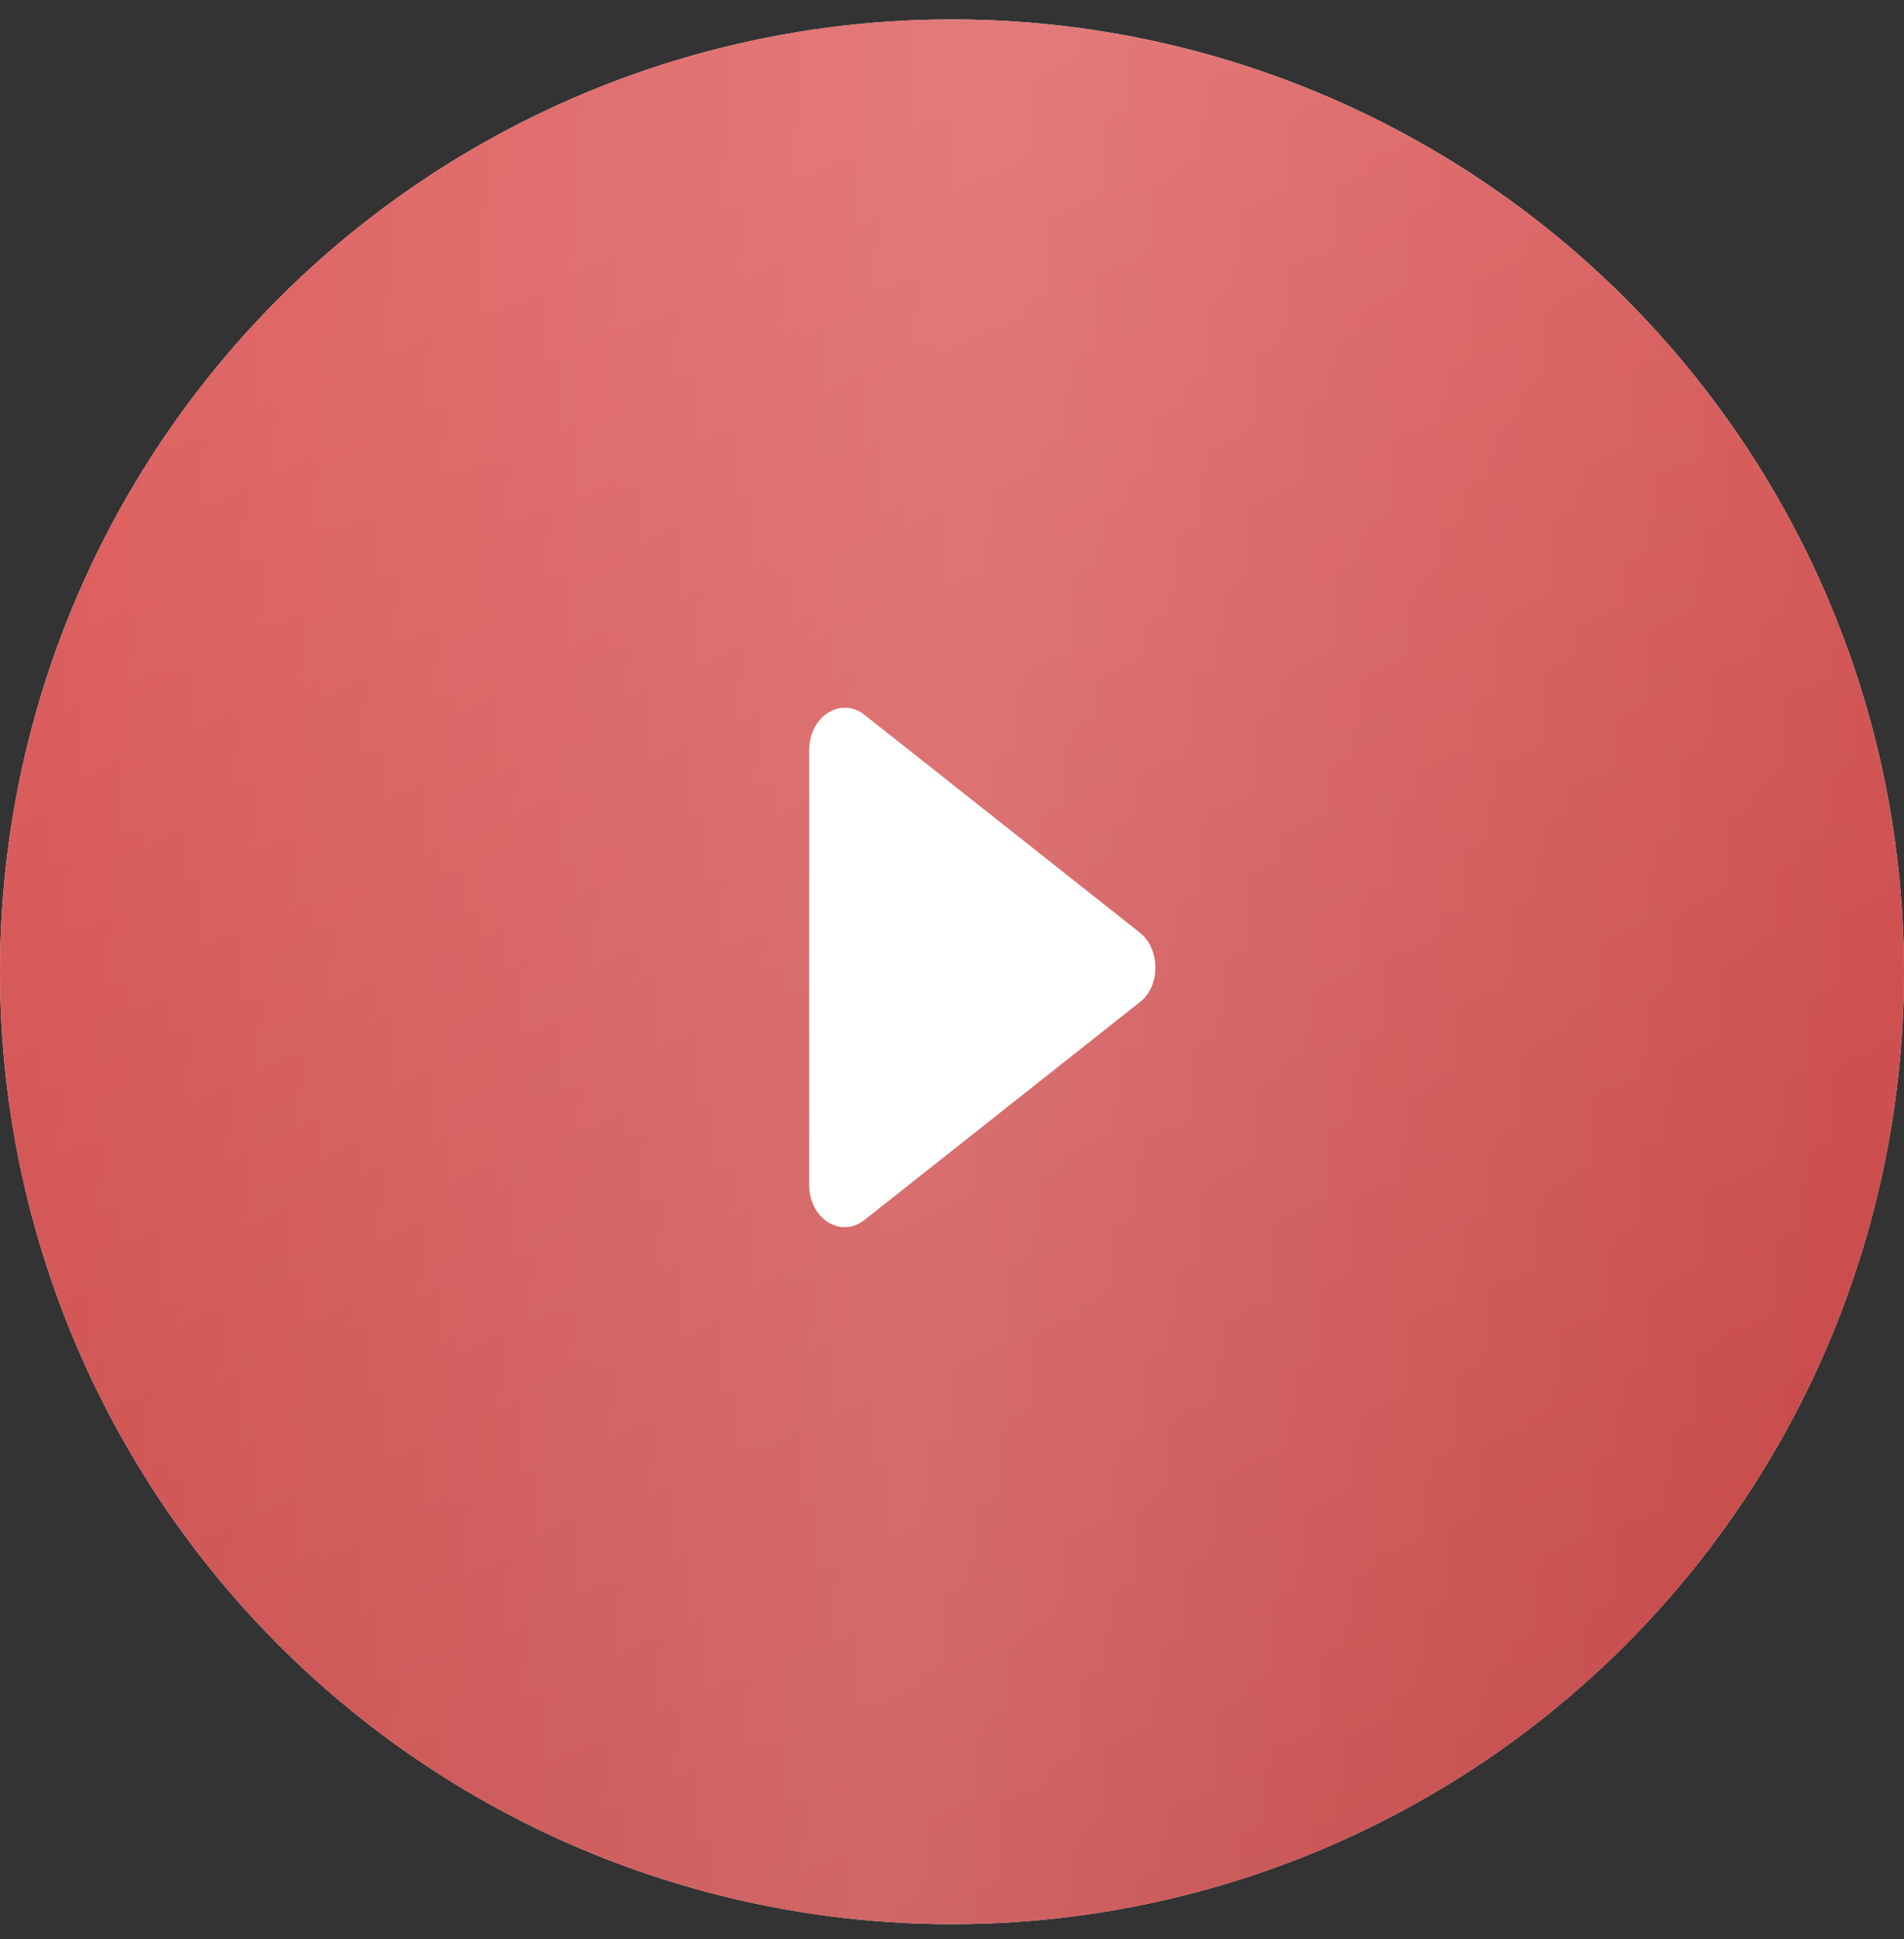
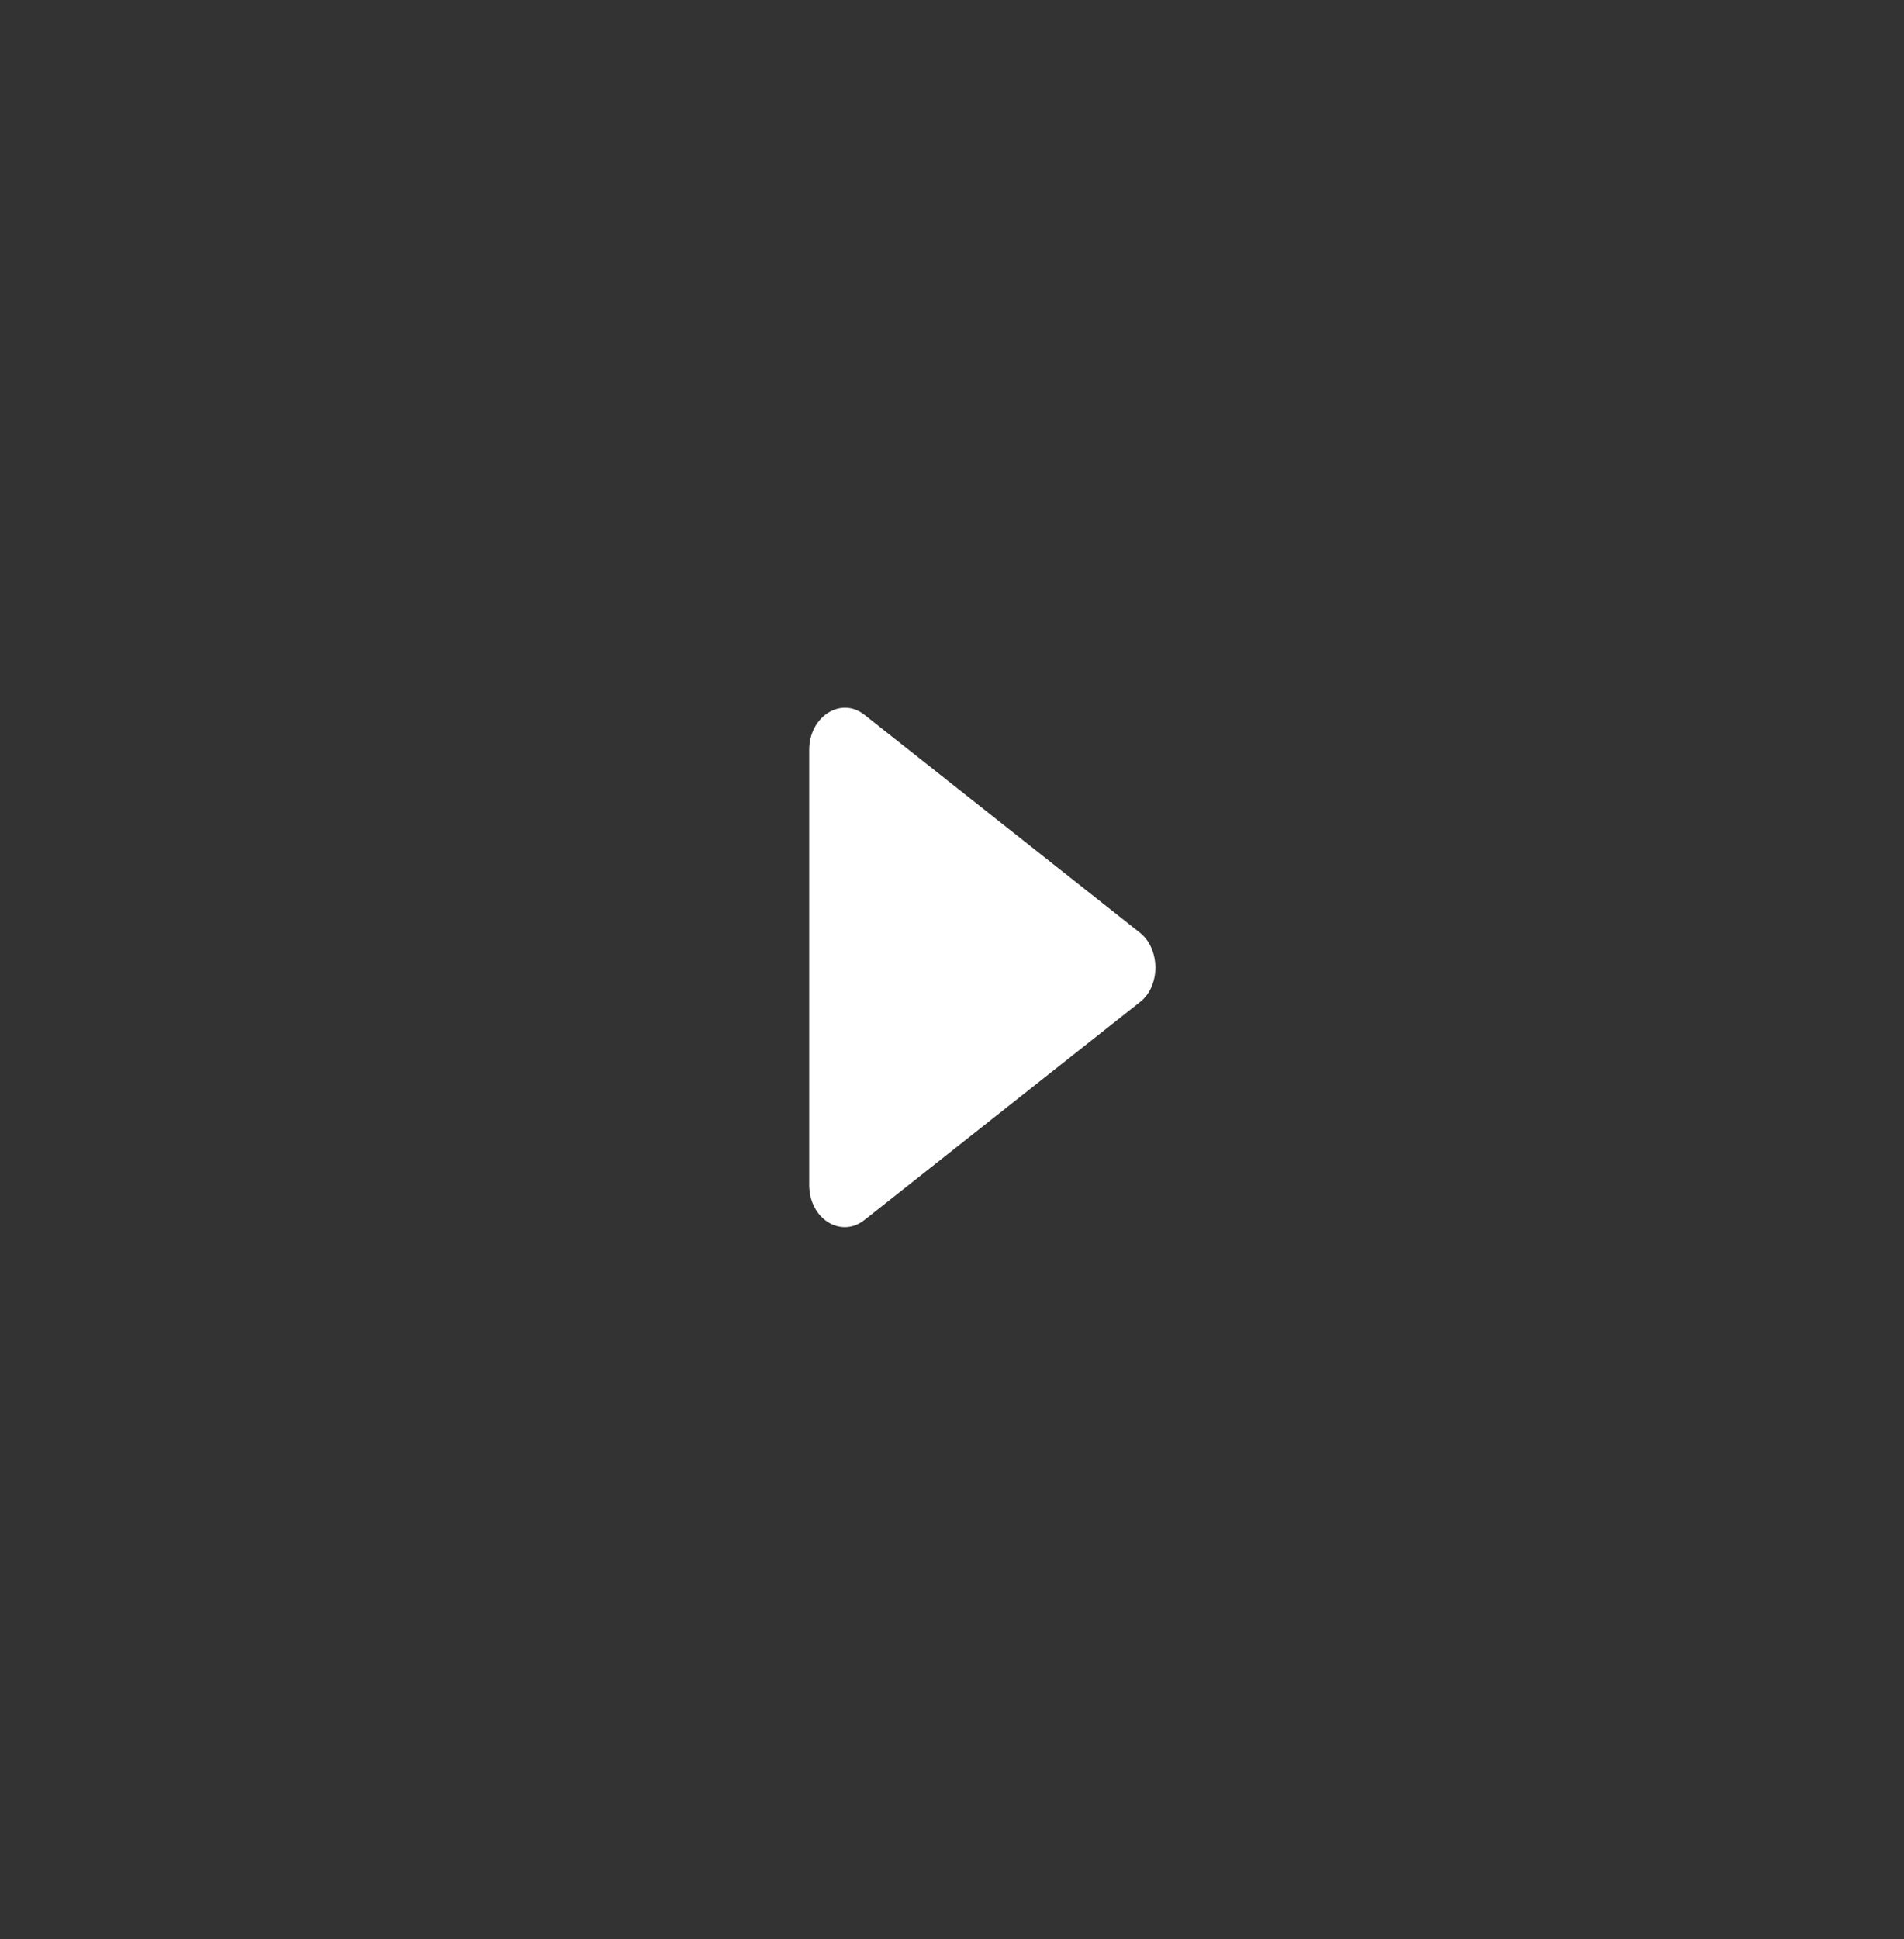
<svg xmlns="http://www.w3.org/2000/svg" width="55" height="56" viewBox="0 0 55 56" fill="none">
  <rect x="0" y="0" width="55" height="56" fill="#333333" stroke="none" />
-   <circle cx="27.5" cy="28.061" r="27.5" fill="#F9E8E4" />
-   <circle cx="27.5" cy="28.061" r="27.5" fill="url(#paint0_linear_36_1228)" />
-   <circle cx="27.5" cy="28.061" r="27.5" fill="url(#paint1_linear_36_1228)" fill-opacity="0.2" />
  <path d="M32.926 26.931L24.971 20.64C24.293 20.103 23.375 20.688 23.375 21.652V34.217C23.375 35.197 24.293 35.766 24.971 35.228L32.926 28.938C33.525 28.48 33.525 27.405 32.926 26.931Z" fill="white" />
  <defs>
    <linearGradient id="paint0_linear_36_1228" x1="39.956" y1="79.947" x2="-41.743" y2="-112.143" gradientUnits="userSpaceOnUse">
      <stop stop-color="#B93939" />
      <stop offset="0.366" stop-color="#DE6060" />
    </linearGradient>
    <linearGradient id="paint1_linear_36_1228" x1="55.955" y1="44.042" x2="-1.082" y2="40.596" gradientUnits="userSpaceOnUse">
      <stop stop-color="white" stop-opacity="0" />
      <stop offset="0.521" stop-color="white" stop-opacity="0.85" />
      <stop offset="1" stop-color="white" stop-opacity="0" />
    </linearGradient>
  </defs>
</svg>